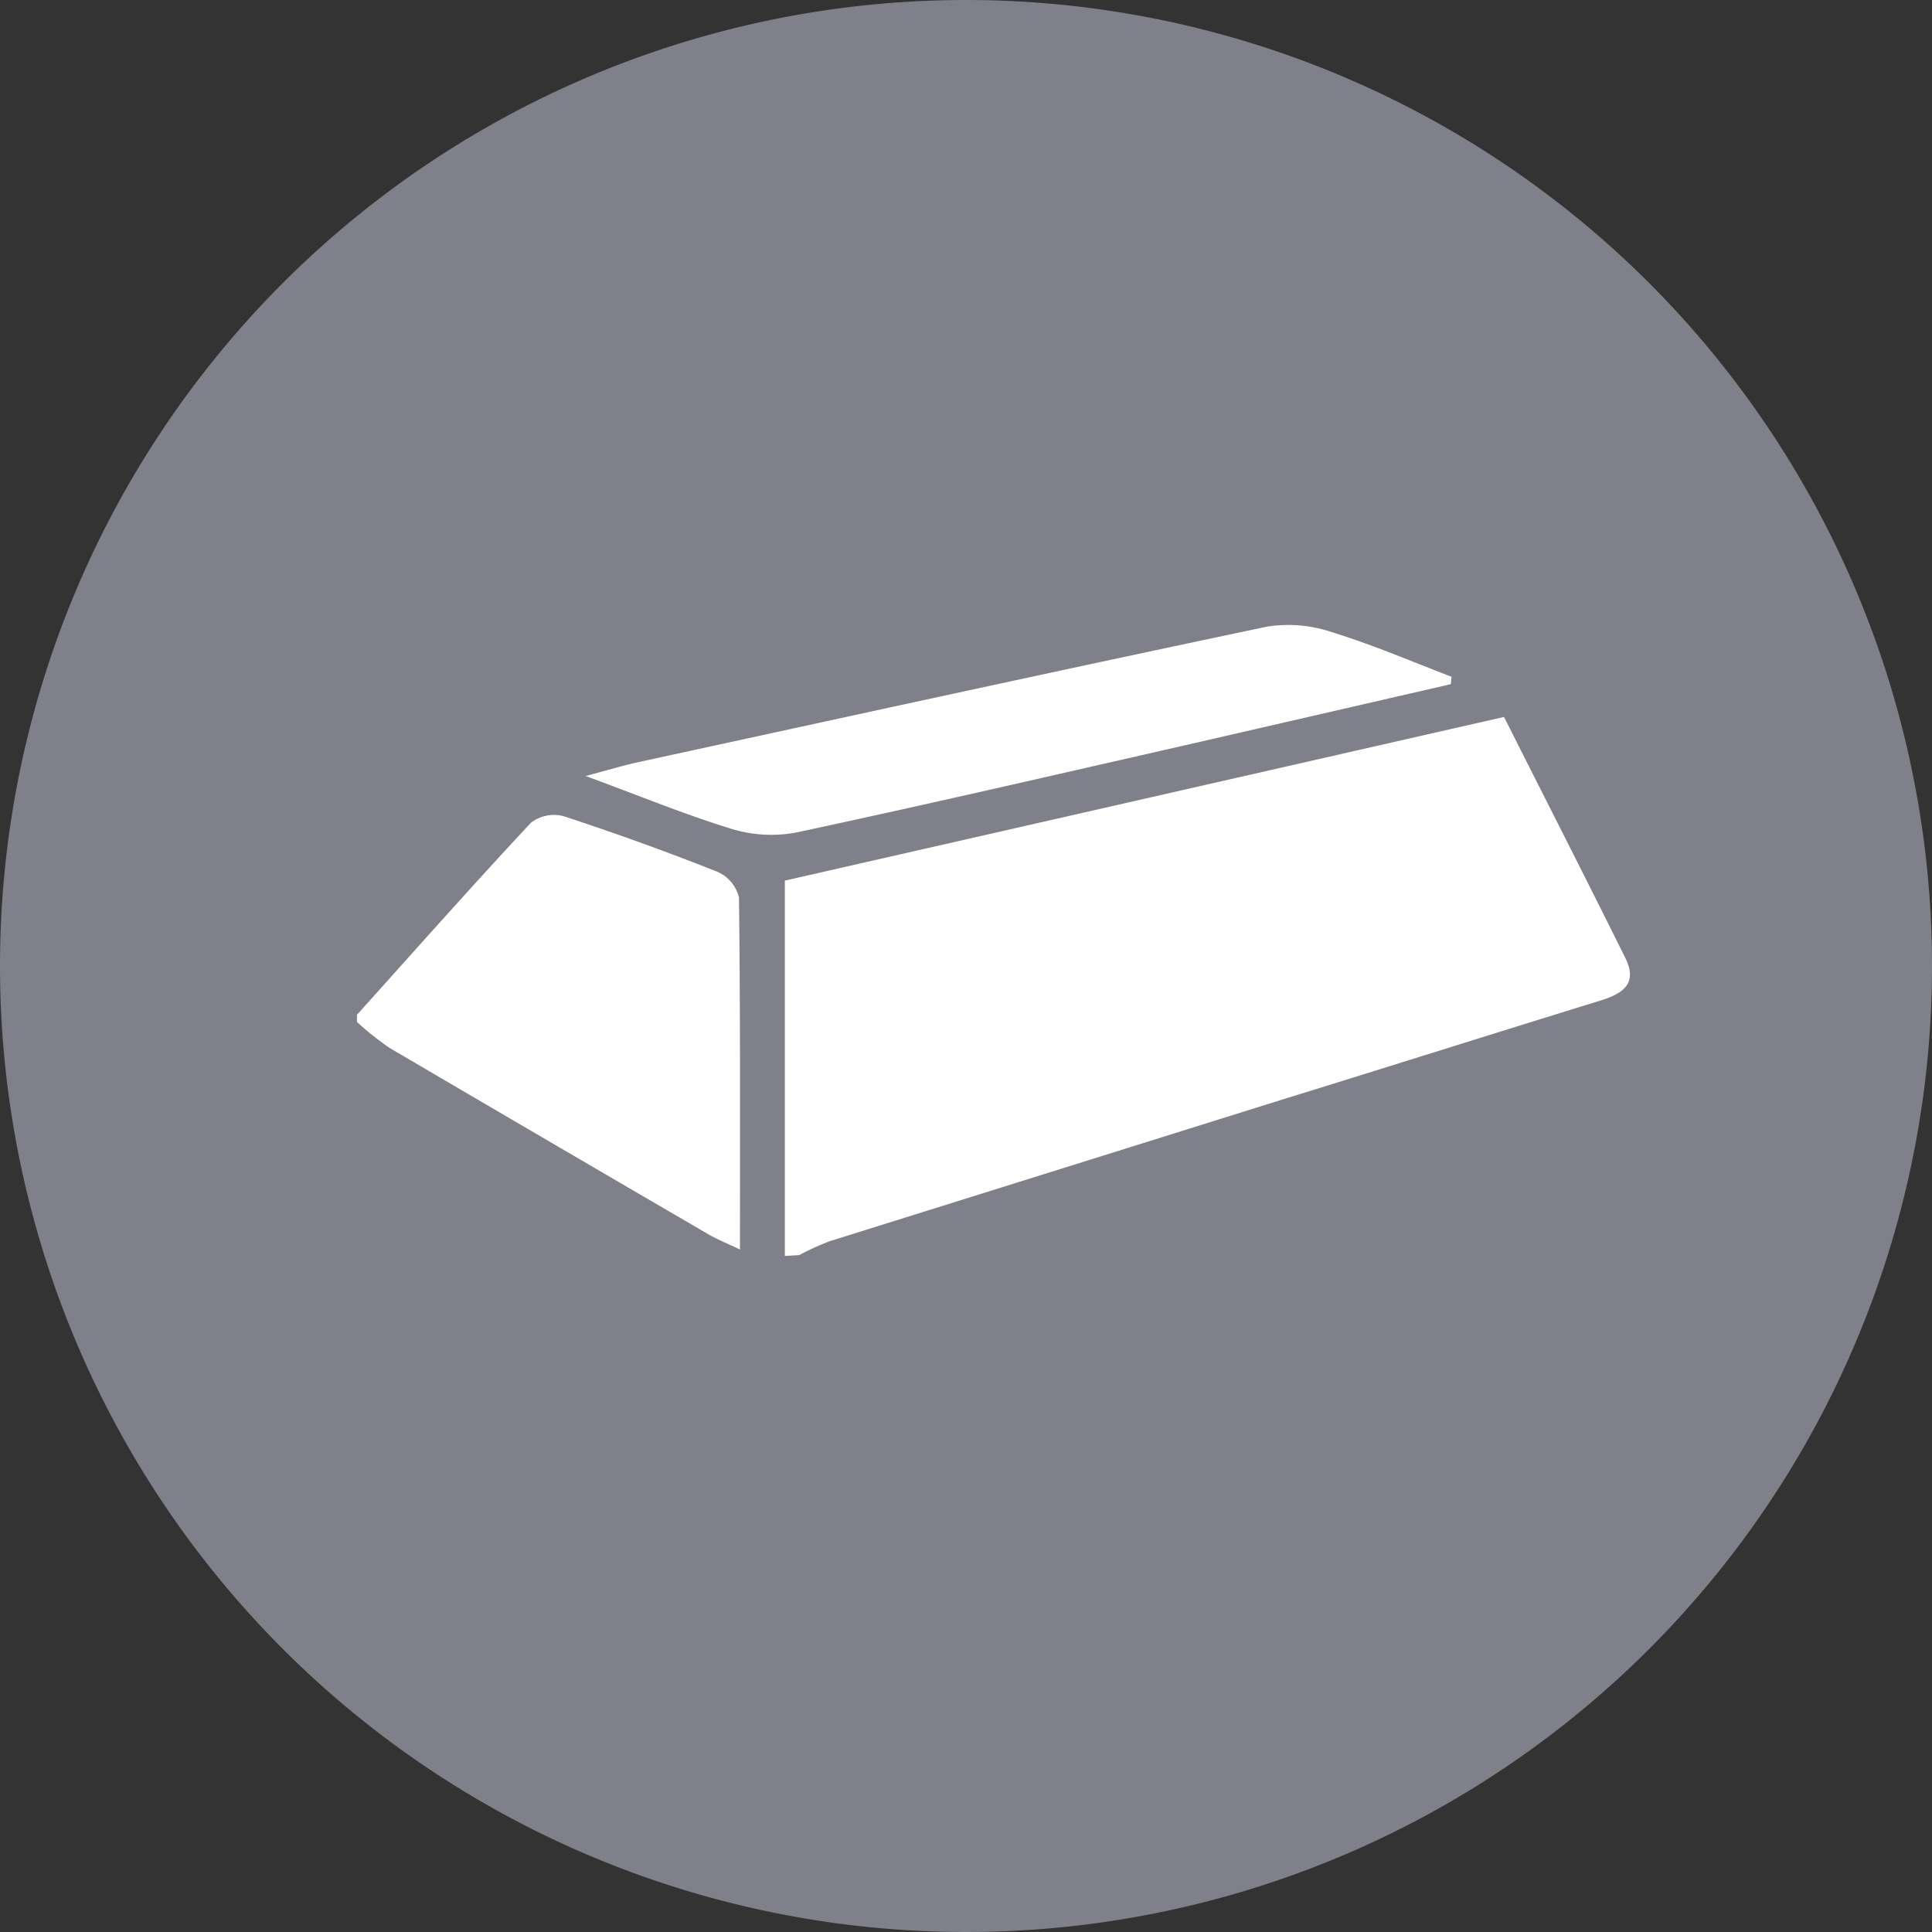
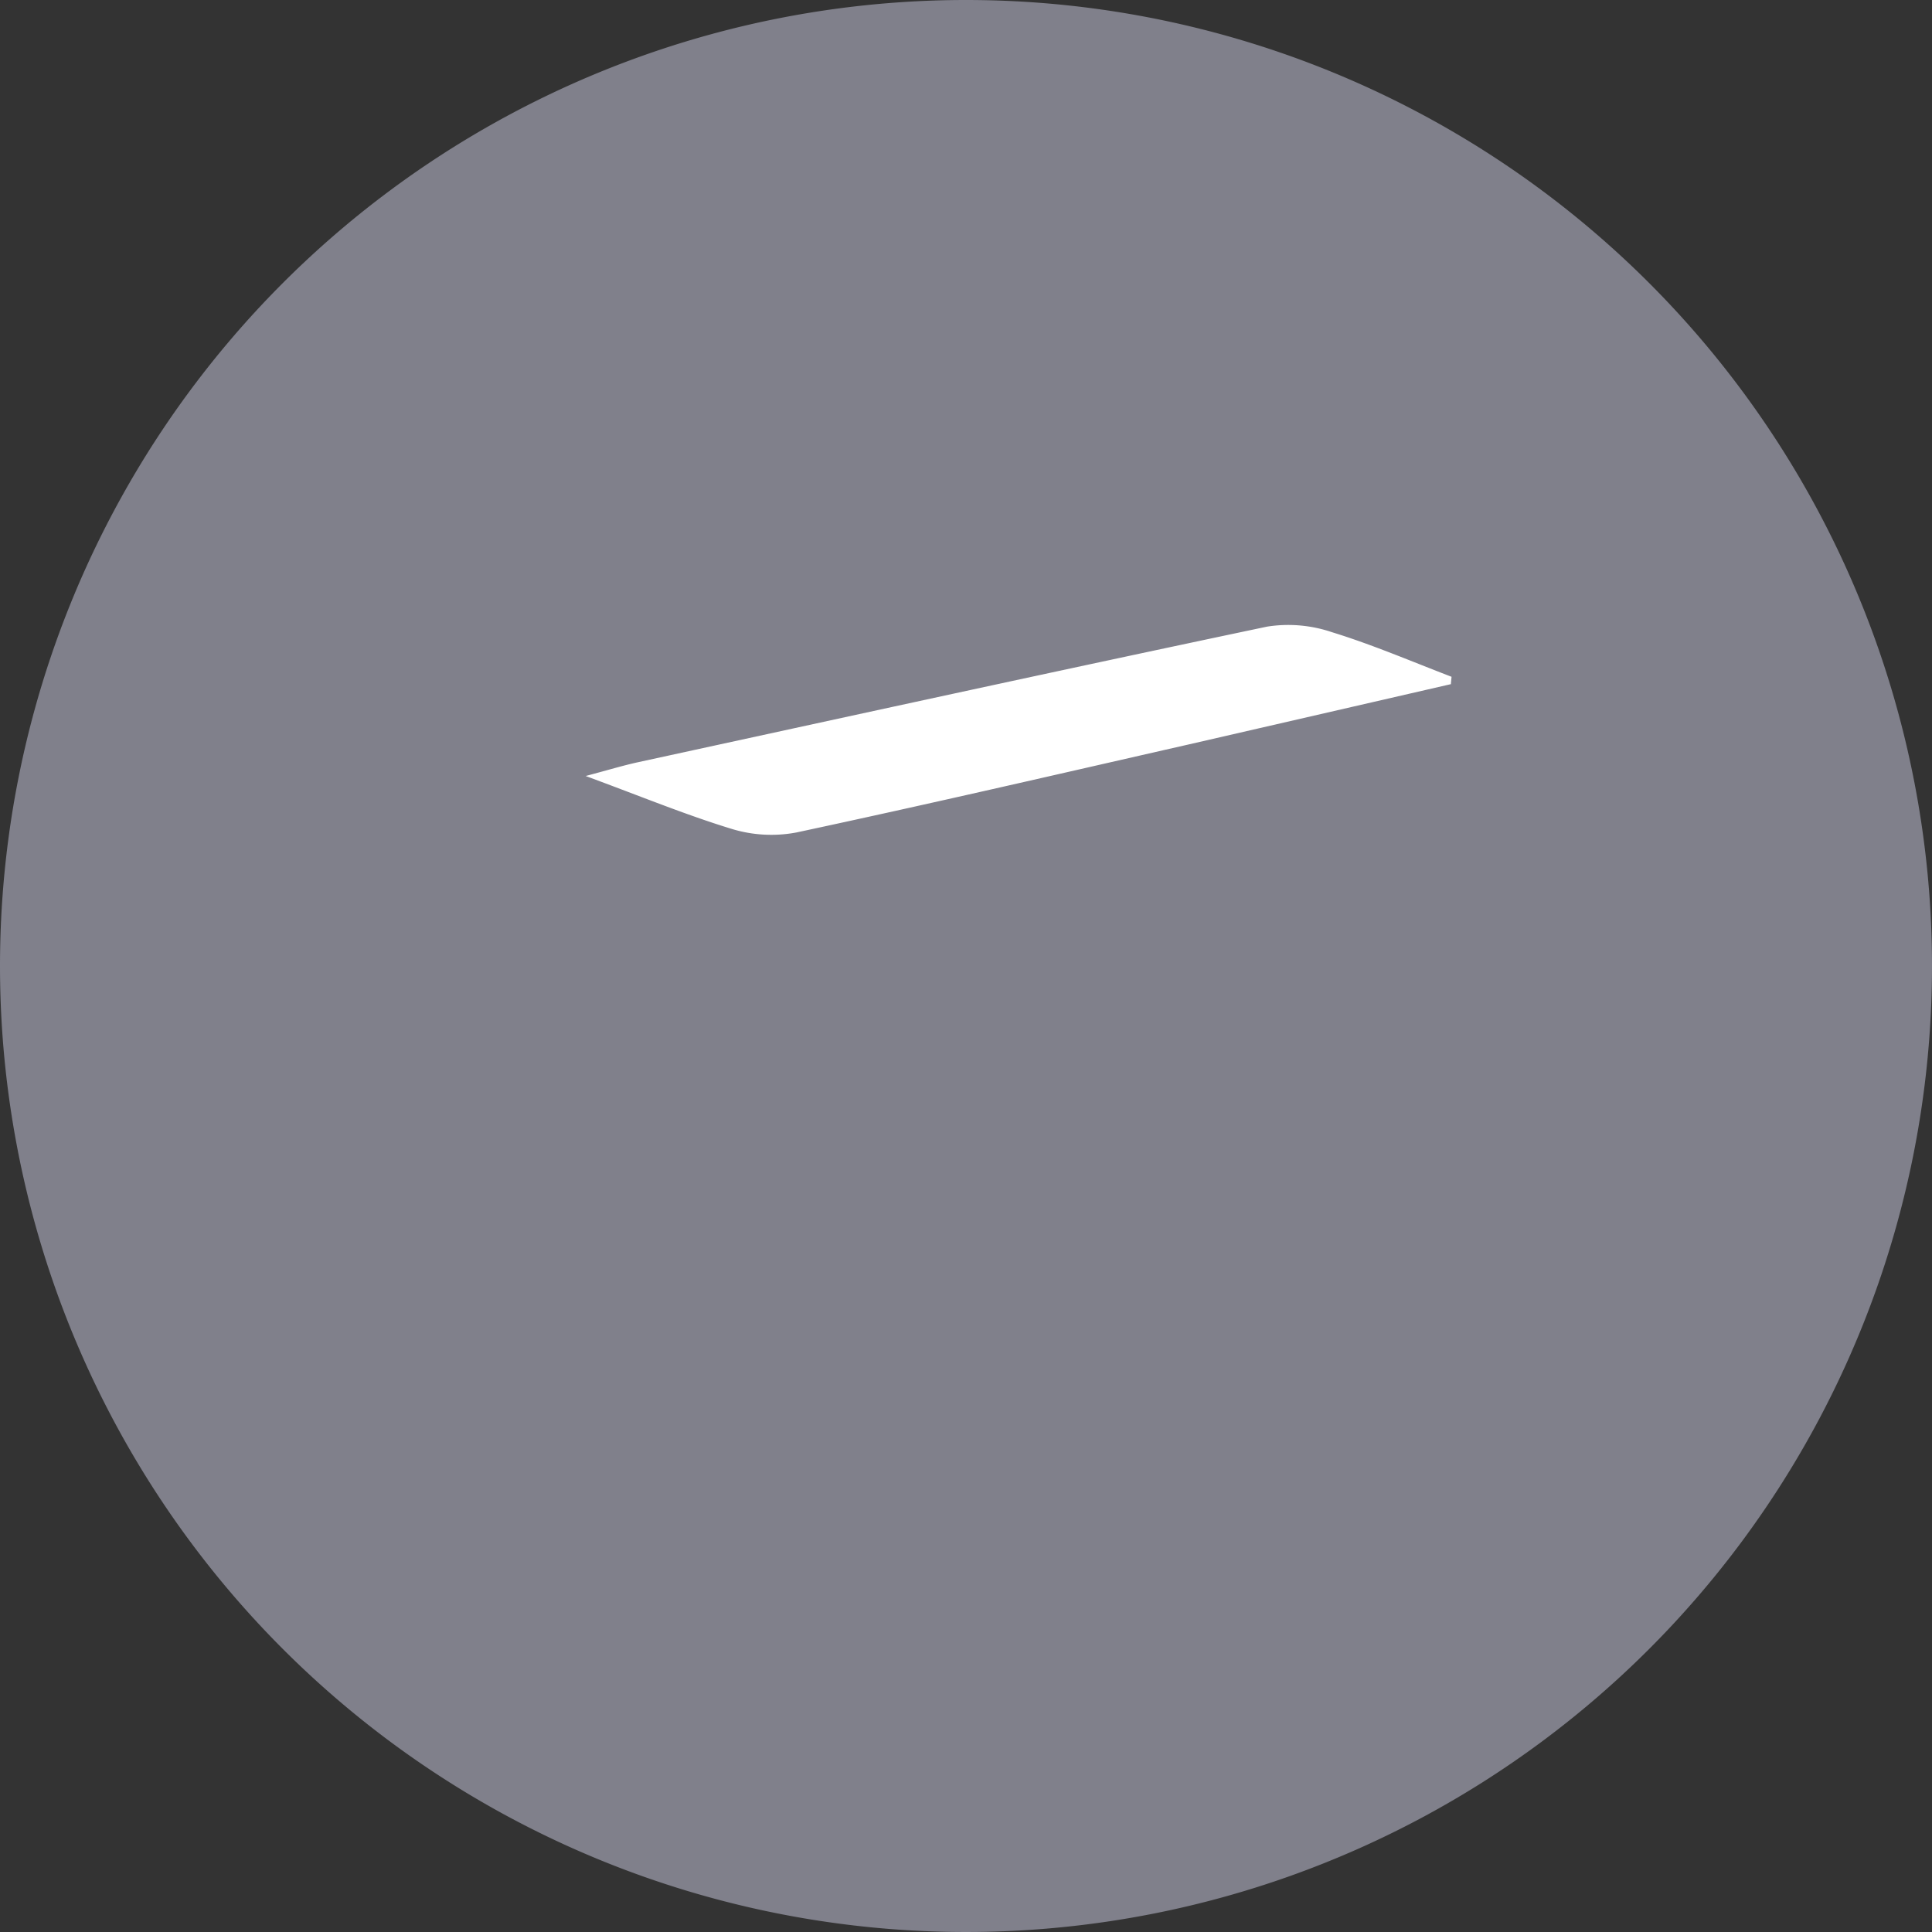
<svg xmlns="http://www.w3.org/2000/svg" width="21.65" height="21.65" viewBox="0 0 21.65 21.65">
  <rect x="0" y="0" width="21.65" height="21.65" fill="#333333" stroke="none" />
  <g id="Group_8" data-name="Group 8" transform="translate(-544 -162)">
    <g id="Group_4" data-name="Group 4" transform="translate(3 29)">
      <g id="Group_2" data-name="Group 2" transform="translate(14 -21)">
        <g id="Group_13395" data-name="Group 13395" transform="translate(20952 5195)">
          <path id="Path_11611" data-name="Path 11611" d="M109.907,0A10.825,10.825,0,1,1,99.082,10.825,10.825,10.825,0,0,1,109.907,0" transform="translate(-20524.082 -5041)" fill="#80808b" />
        </g>
      </g>
    </g>
    <g id="Group_7" data-name="Group 7" transform="translate(443.063 -29.115)">
-       <path id="Path_1" data-name="Path 1" d="M243.057,233.976v-4.206l8.059-1.834c.458.91.913,1.8,1.359,2.7.142.286-.024.4-.28.479-1.18.363-2.358.736-3.536,1.1l-5.094,1.594a3.031,3.031,0,0,0-.348.158Z" transform="translate(-133.325 -28.787)" fill="#fff" />
-       <path id="Path_2" data-name="Path 2" d="M104.937,261.773c.647-.72,1.289-1.444,1.949-2.152a.425.425,0,0,1,.366-.074q.871.285,1.724.623a.424.424,0,0,1,.242.288c.016,1.3.011,2.591.011,3.945-.146-.07-.25-.111-.346-.166q-1.791-1.043-3.579-2.092a3.242,3.242,0,0,1-.367-.292Z" transform="translate(0 -59.286)" fill="#fff" />
      <path id="Path_3" data-name="Path 3" d="M188.428,198.782l-2.94.676c-1.464.333-2.926.672-4.394.986a1.518,1.518,0,0,1-.729-.042c-.519-.159-1.022-.367-1.631-.591.252-.067.416-.117.584-.154,2.35-.511,4.7-1.025,7.052-1.52a1.523,1.523,0,0,1,.726.062c.455.14.895.329,1.341.5l-.008.087" transform="translate(-71.234 0)" fill="#fff" />
    </g>
  </g>
</svg>